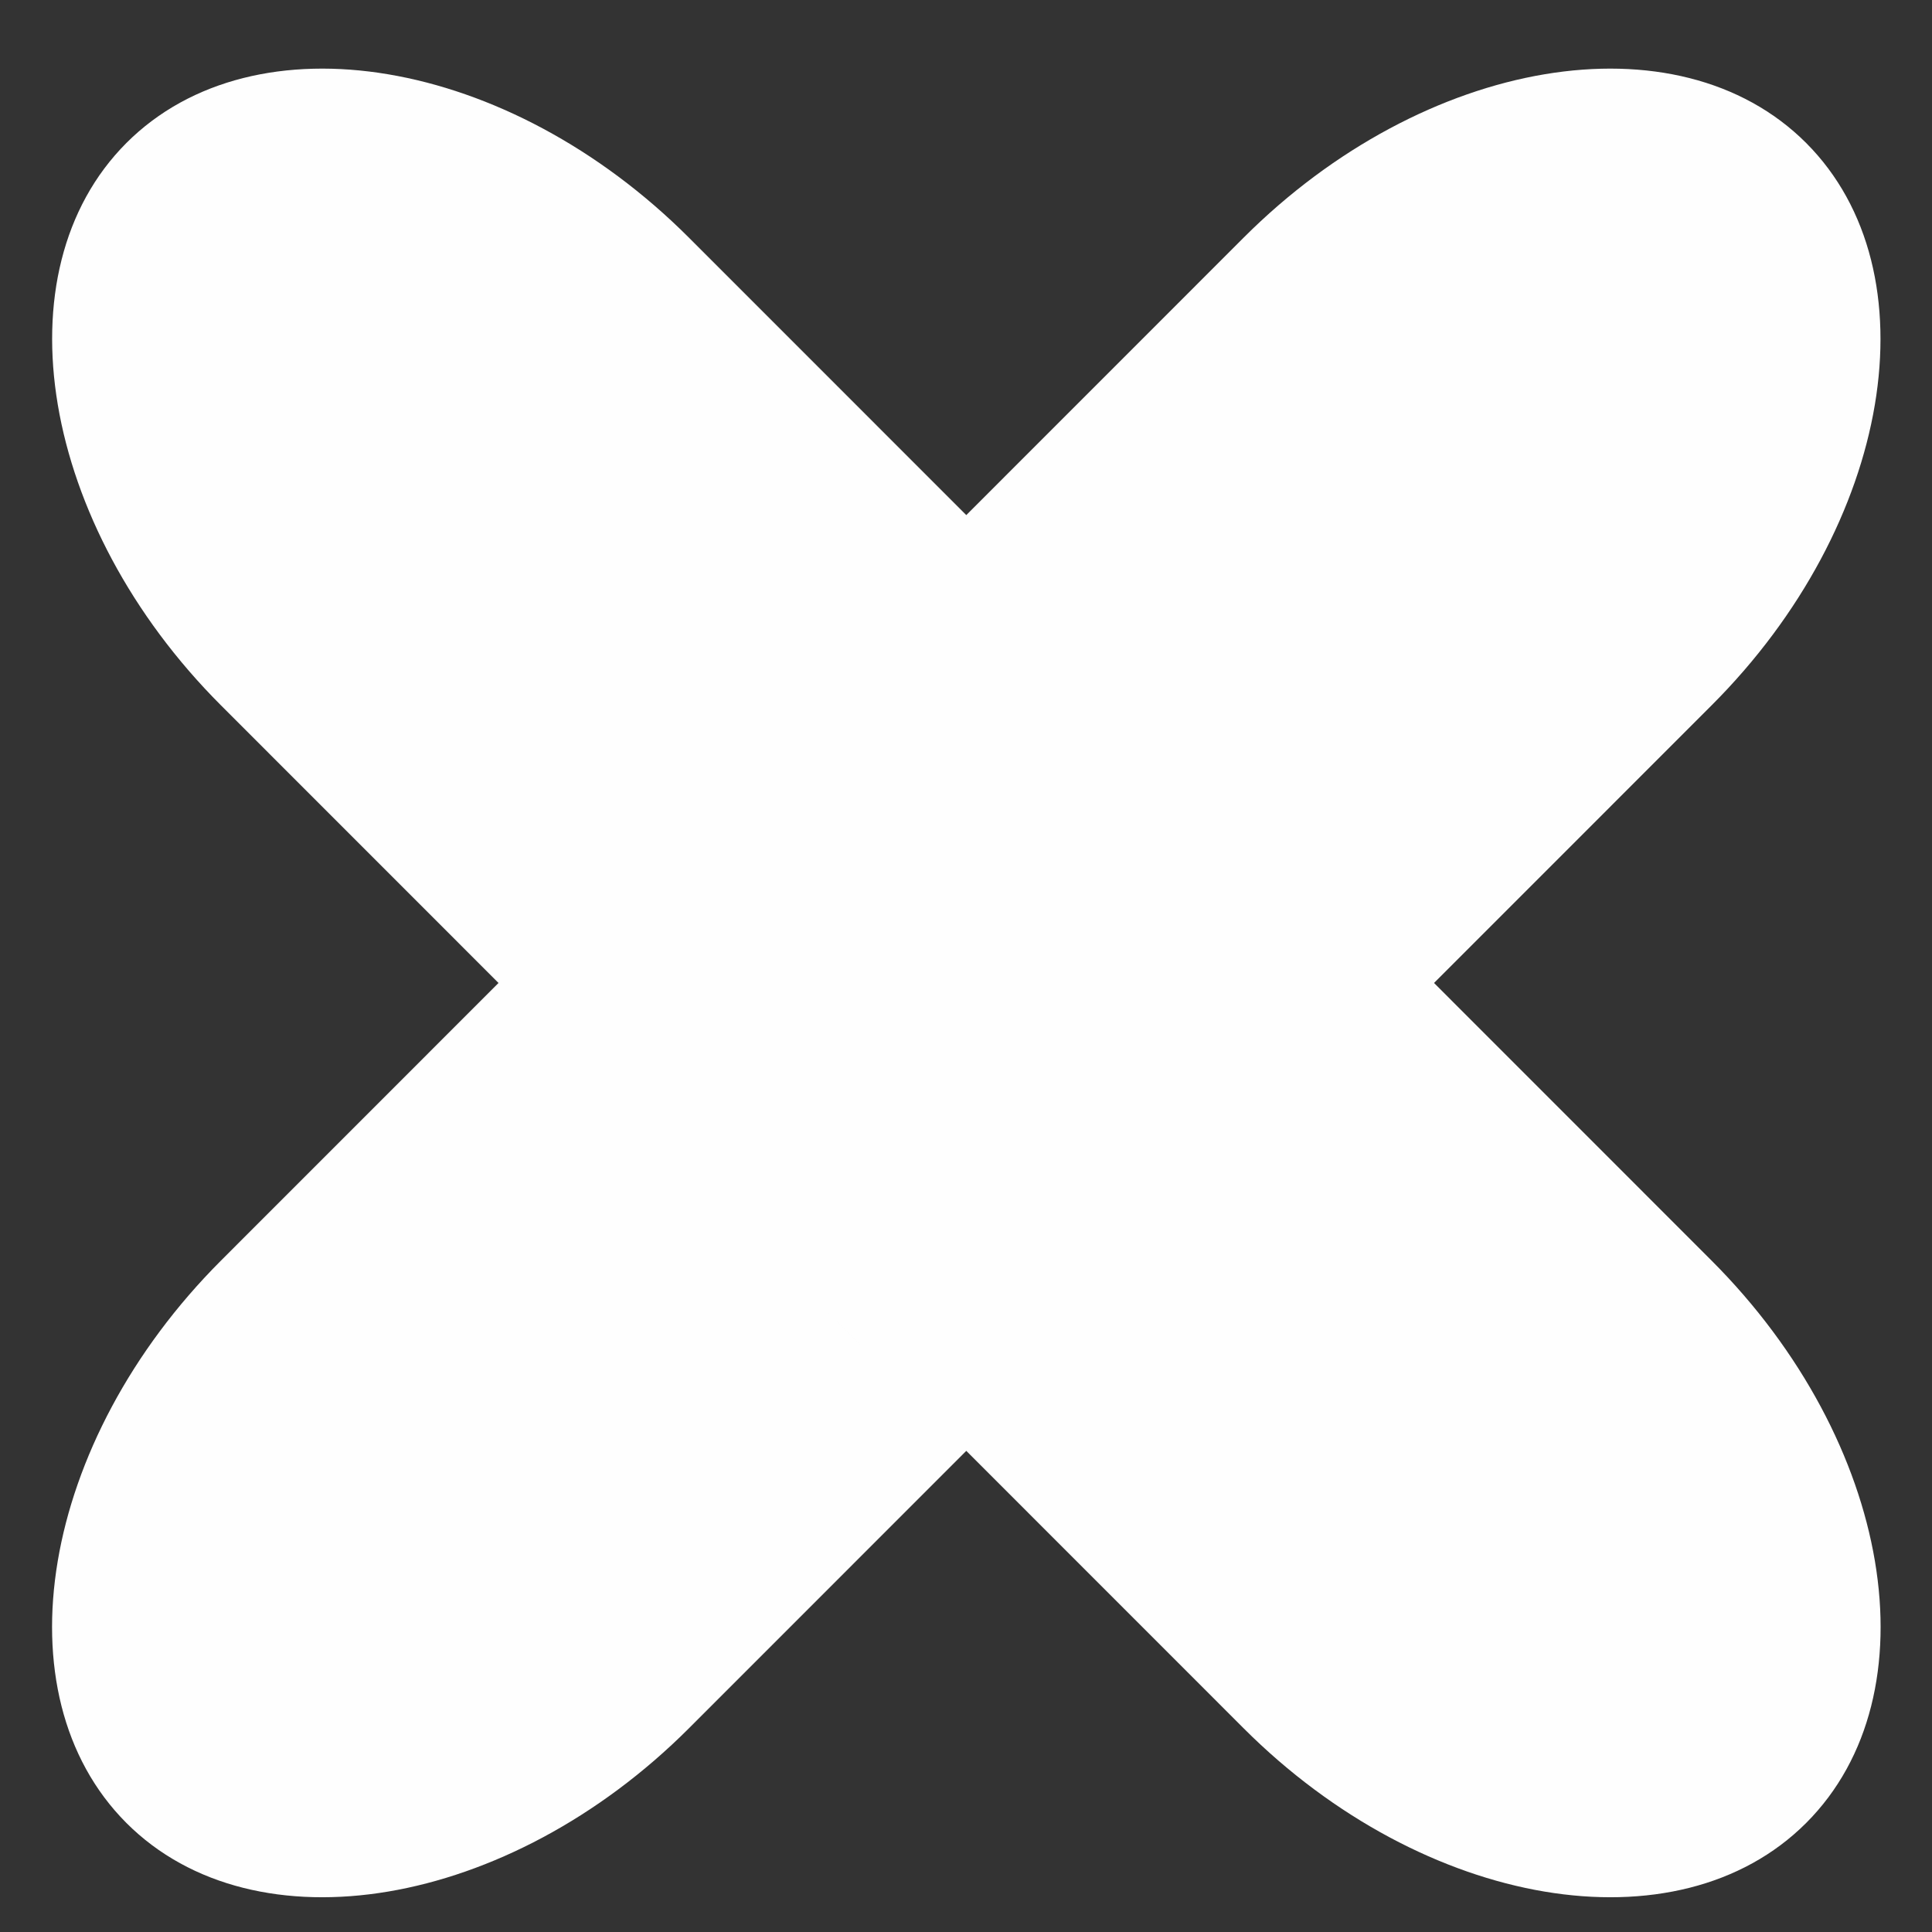
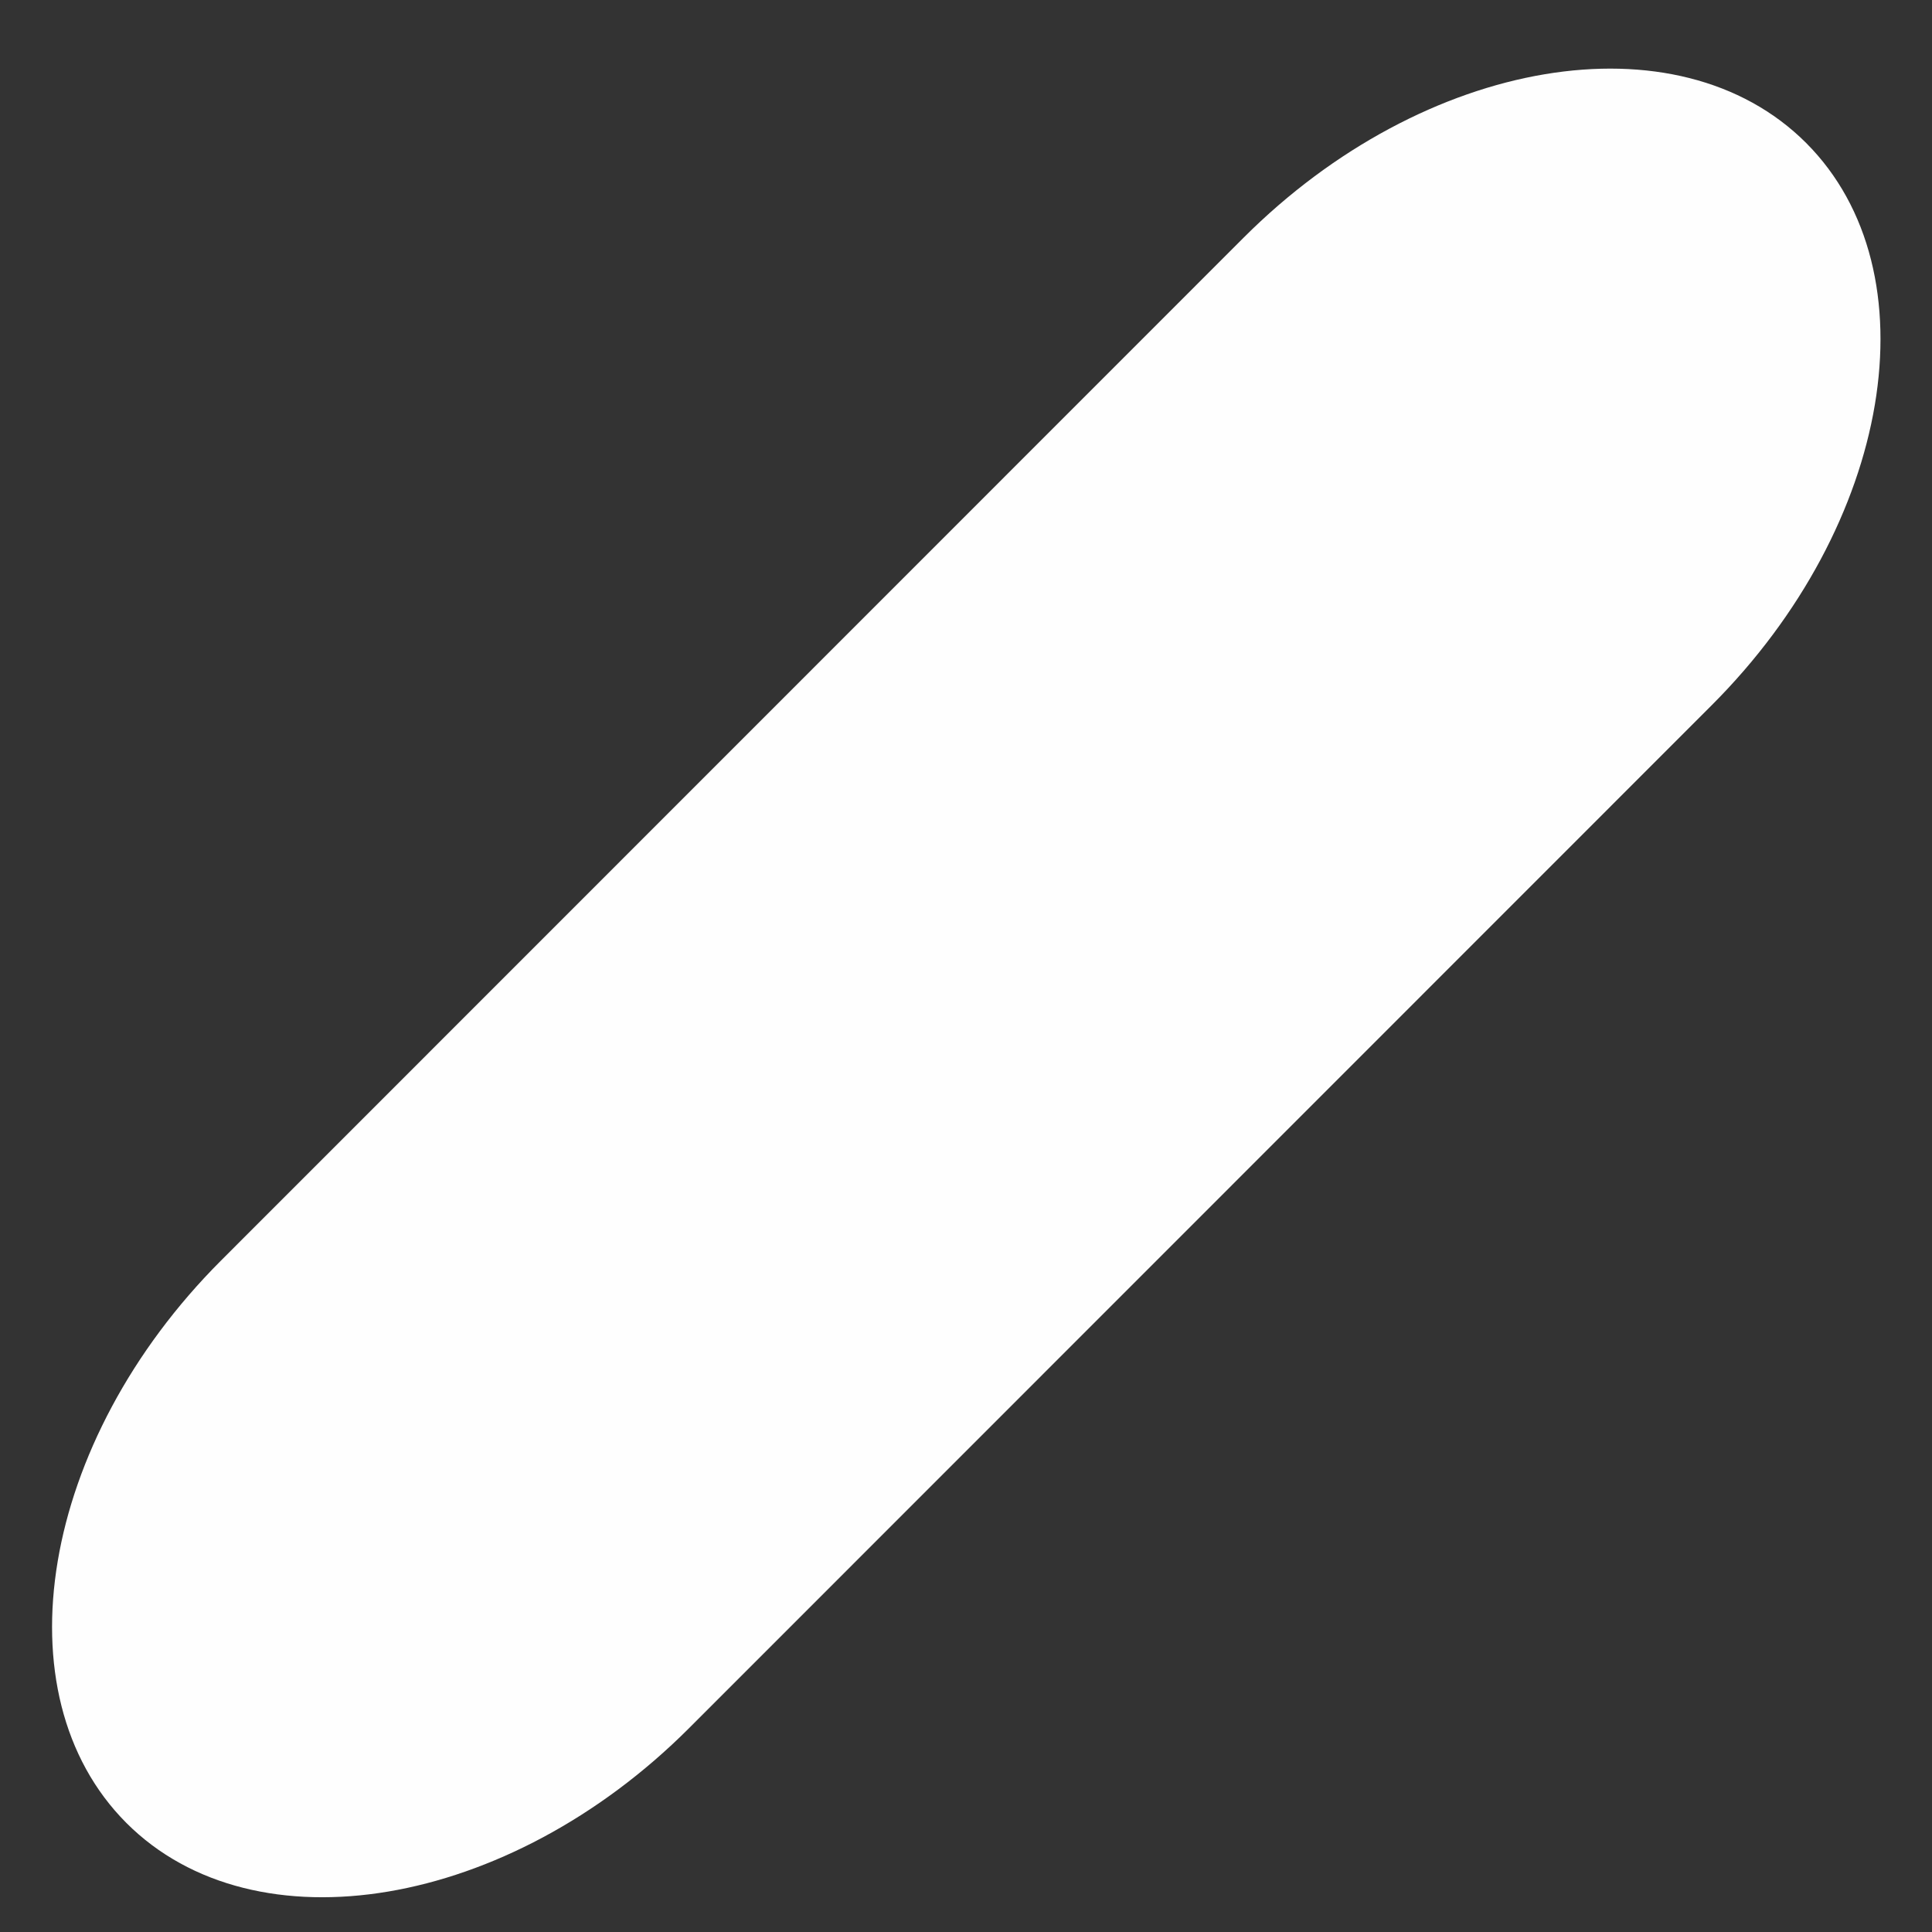
<svg xmlns="http://www.w3.org/2000/svg" width="7" height="7" viewBox="0 0 7 7" fill="none">
  <rect x="0" y="0" width="7" height="7" fill="#333333" stroke="none" />
  <path fill-rule="evenodd" clip-rule="evenodd" d="M6.544 0.518C7.01 0.985 6.856 1.902 6.201 2.556L2.496 6.262C1.842 6.916 0.924 7.071 0.458 6.605C-0.008 6.138 0.146 5.222 0.801 4.567L4.506 0.861C5.161 0.206 6.078 0.052 6.544 0.518Z" fill="#FEFEFE" />
-   <path fill-rule="evenodd" clip-rule="evenodd" d="M0.458 0.518C-0.008 0.985 0.147 1.902 0.801 2.556L4.506 6.262C5.16 6.916 6.078 7.071 6.544 6.605C7.011 6.138 6.856 5.222 6.201 4.567L2.496 0.861C1.841 0.206 0.924 0.052 0.458 0.518Z" fill="#FEFEFE" />
</svg>